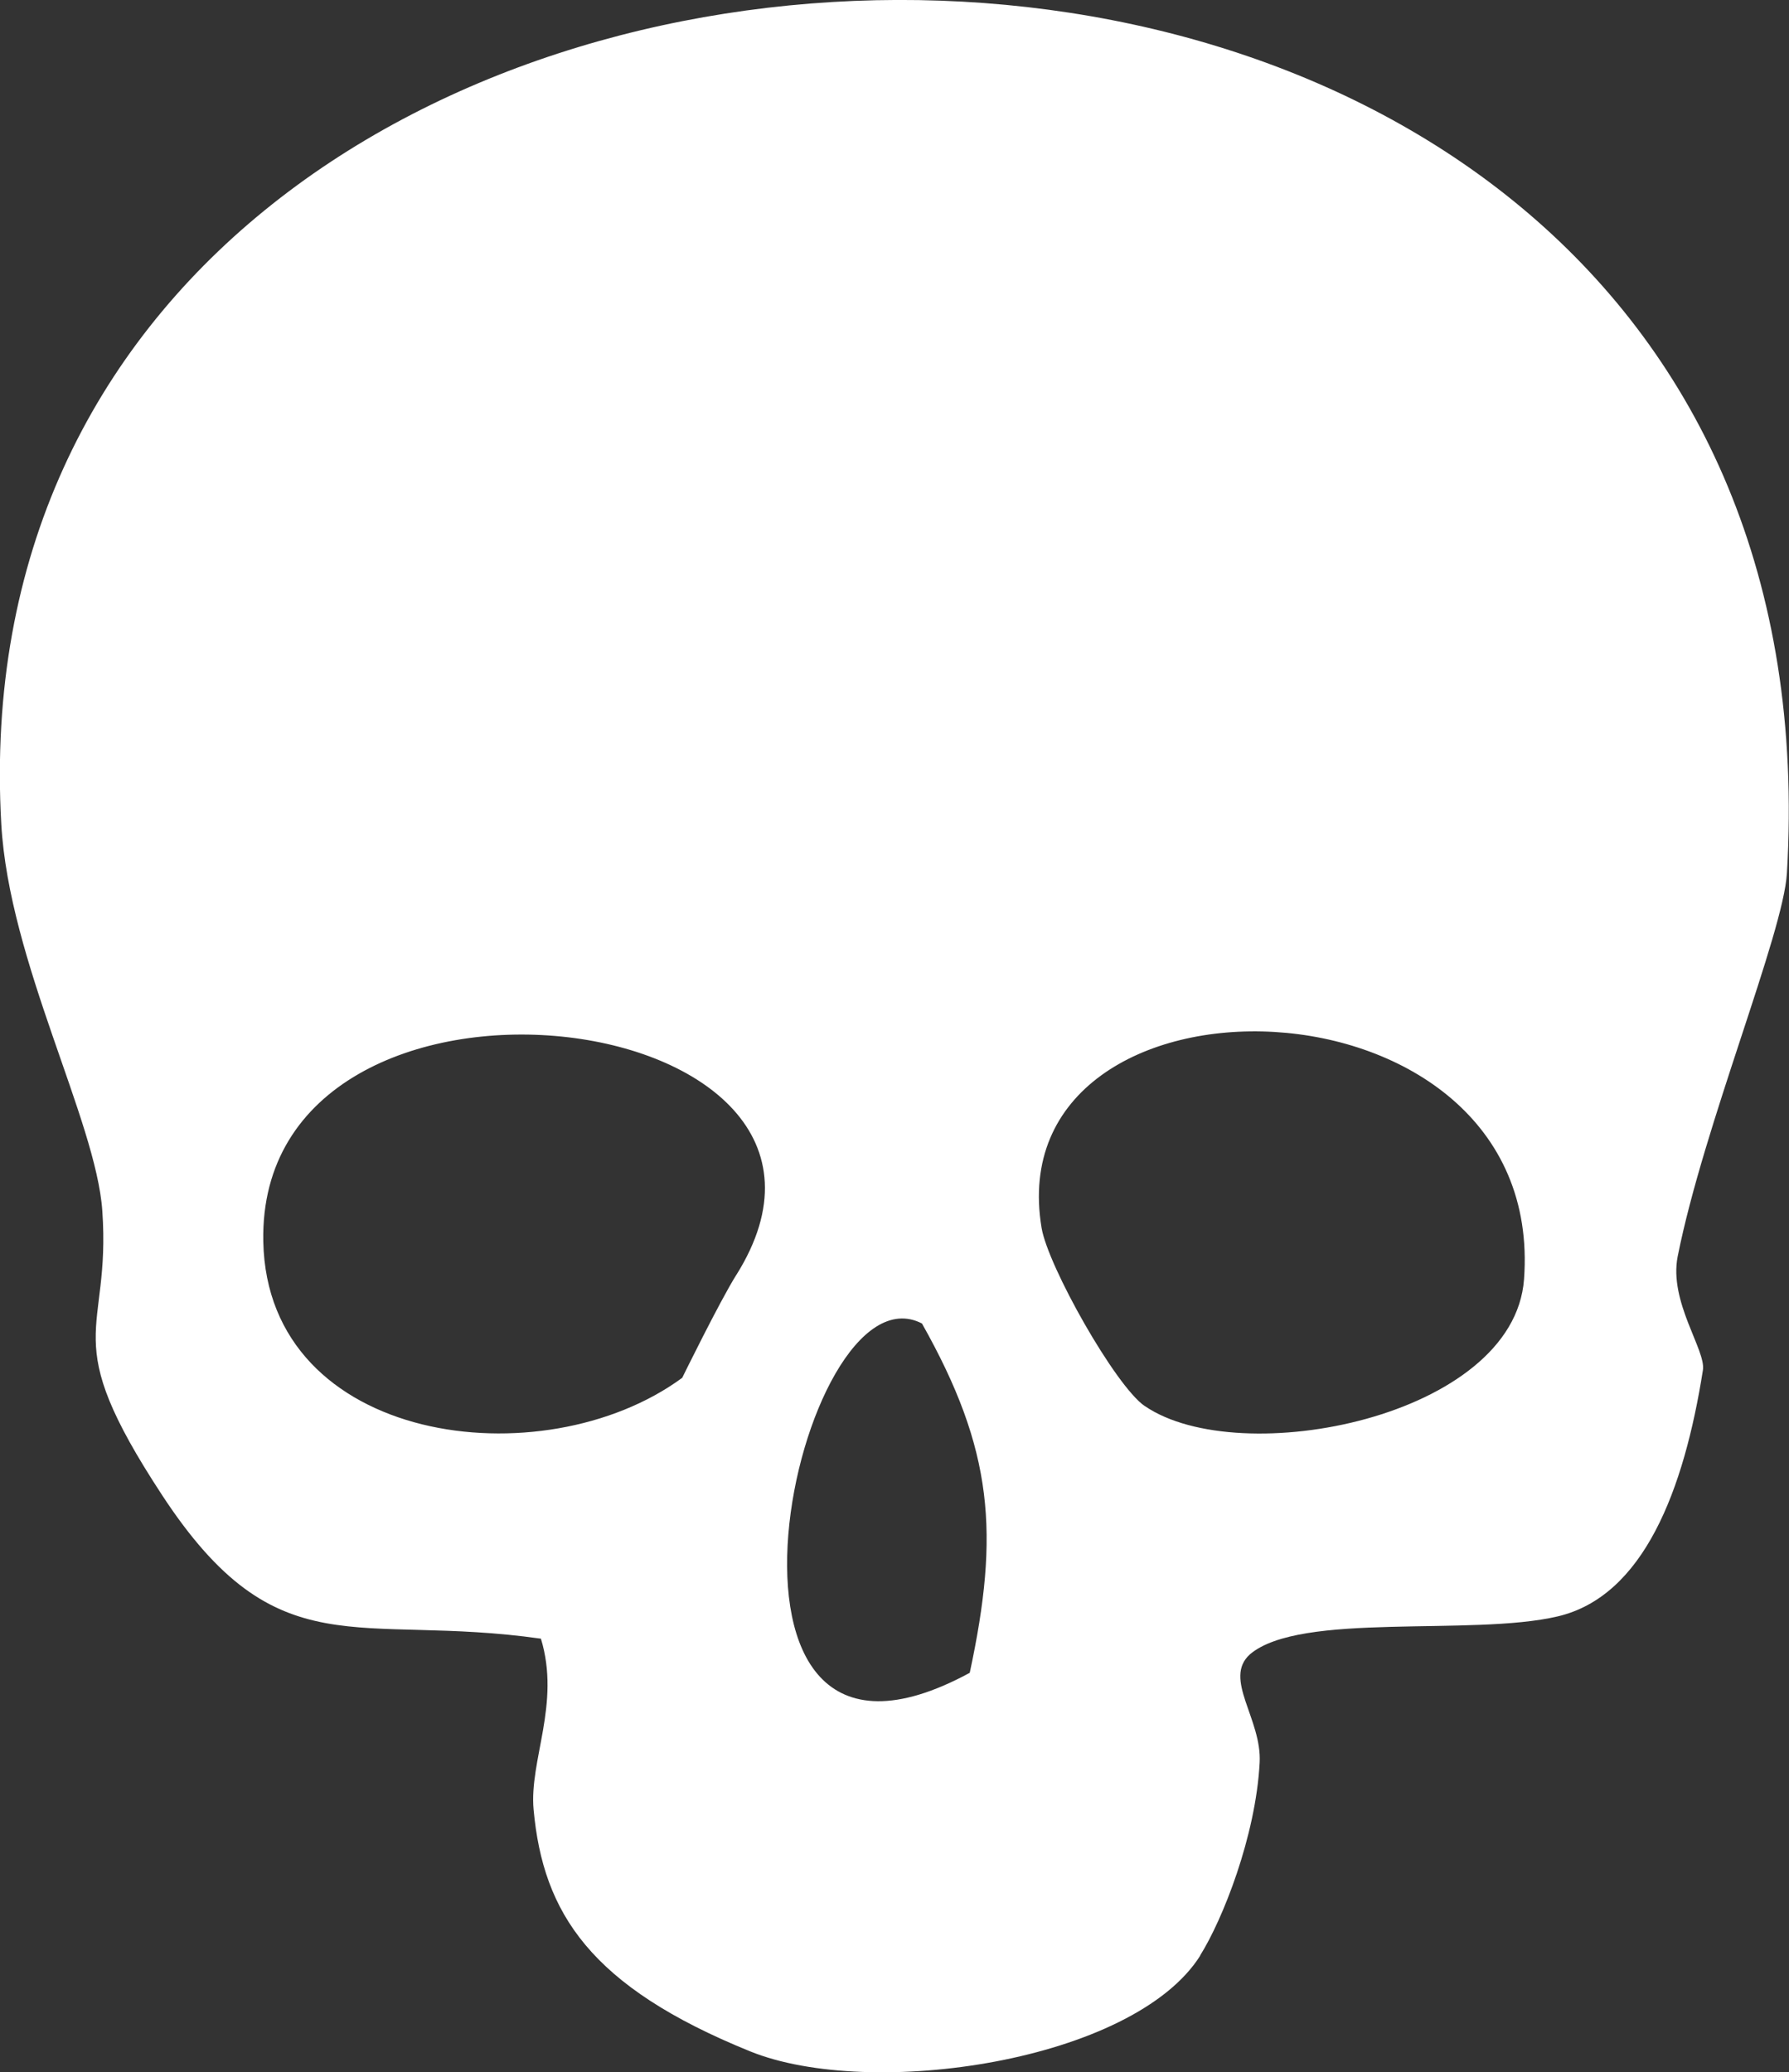
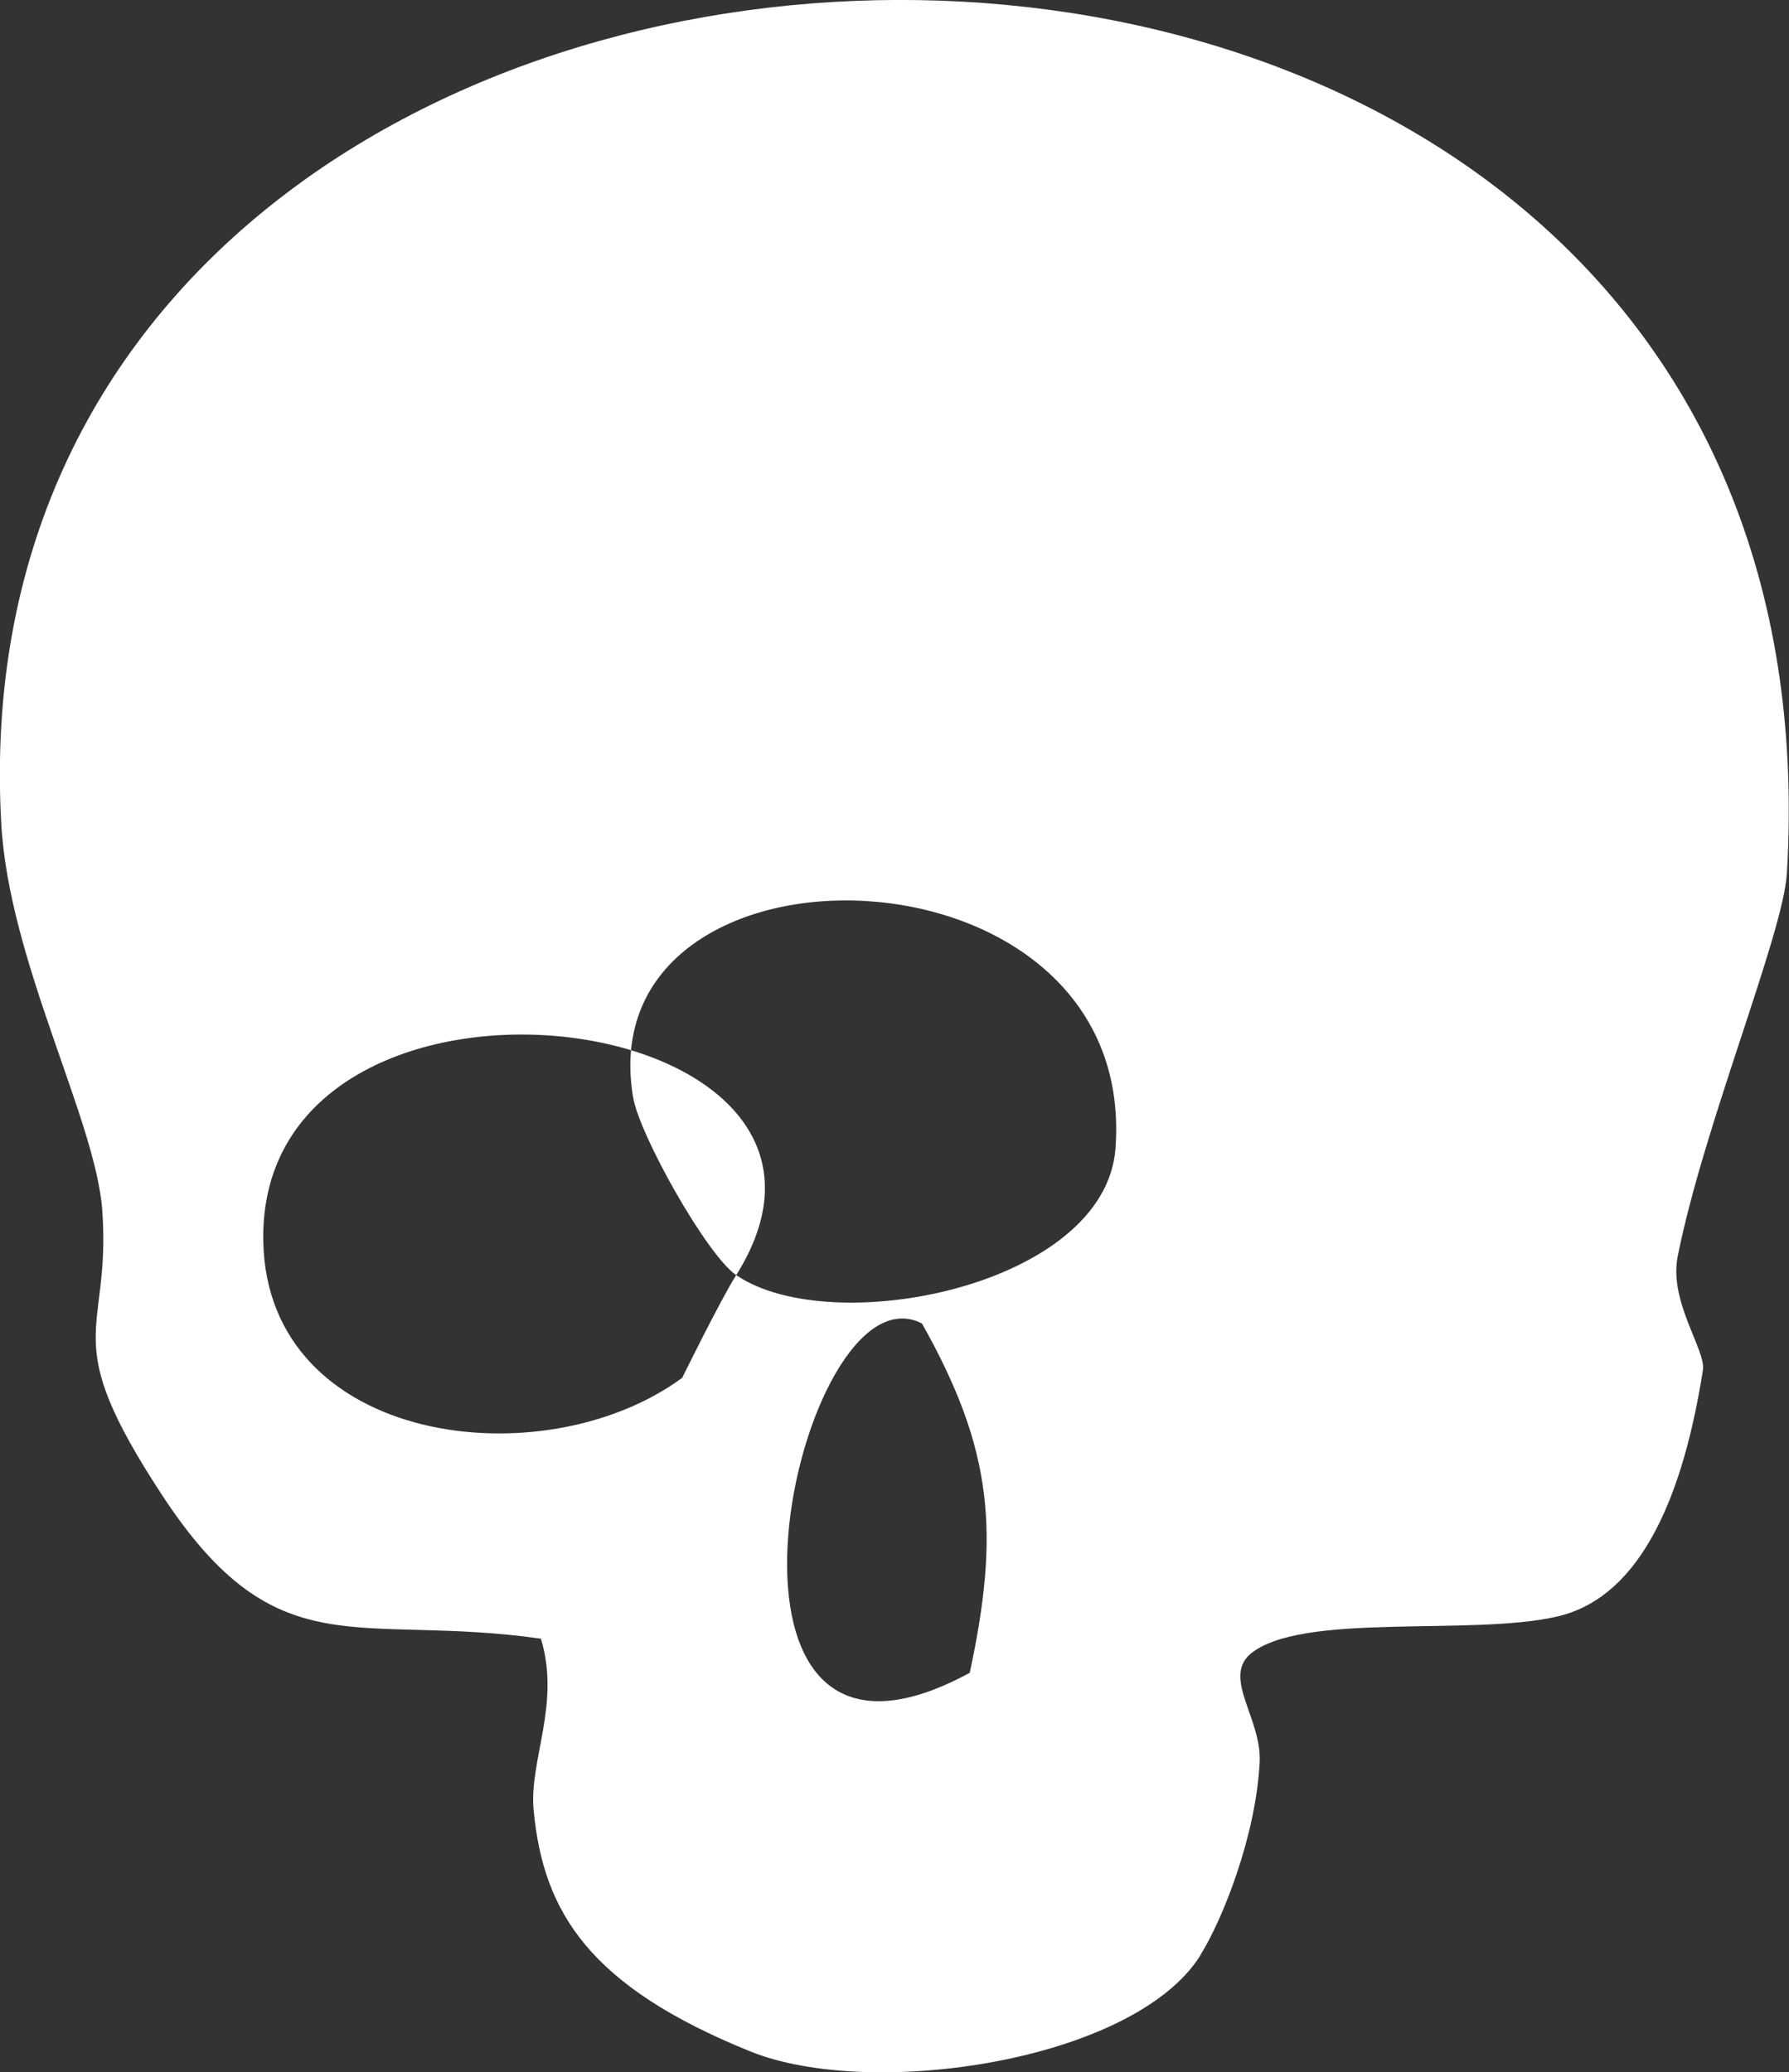
<svg xmlns="http://www.w3.org/2000/svg" id="Warstwa_2" data-name="Warstwa 2" viewBox="0 0 180.81 209.41">
  <rect x="0" y="0" width="180.81" height="209.41" fill="#333333" stroke="none" />
  <defs>
    <style>      .cls-1 {        fill: #fff;      }    </style>
  </defs>
  <g id="OBJECTS">
-     <path class="cls-1" d="M121.31,197.61c-6.74,10.7-33.29,14.63-45.5,9.68-16.16-6.55-20.92-13.97-21.88-24.42-.46-4.99,2.75-10.67.74-17.28-18.61-2.64-26.61,3.27-38.25-14.45-10.78-16.41-5.18-15.97-6.08-28.79-.63-9.11-9.42-25.16-10.21-39.07-6.15-108.89,187.54-114.85,180.47,4.95-.36,6.13-8.4,25.47-11.04,38.73-.91,4.59,2.87,9.47,2.55,11.49-1.91,12.13-5.99,22.85-14.68,24.89s-26.02-.5-31.1,3.83c-2.75,2.47,1.22,6.54.98,10.95-.39,7.44-3.75,15.88-6.02,19.49ZM74.41,128.85c17.29-27.56-48.44-35.59-47.8-3.39.41,20.54,28.25,24.12,42.34,13.77,0,0,3.77-7.69,5.46-10.39ZM115.7,142.08c9.62,6.59,37.31,1.13,38.33-12.81,2.35-31.97-53.38-32.94-48.76-5.19.64,3.86,7.45,15.96,10.42,18ZM93.18,133.74c-12.56-6.46-25.06,51.5,4.83,35.3,3.02-14.08,2.4-22.48-4.83-35.3Z" />
+     <path class="cls-1" d="M121.31,197.61c-6.74,10.7-33.29,14.63-45.5,9.68-16.16-6.55-20.92-13.97-21.88-24.42-.46-4.99,2.75-10.67.74-17.28-18.61-2.64-26.61,3.27-38.25-14.45-10.78-16.41-5.18-15.97-6.08-28.79-.63-9.11-9.42-25.16-10.21-39.07-6.15-108.89,187.54-114.85,180.47,4.95-.36,6.13-8.4,25.47-11.04,38.73-.91,4.59,2.87,9.47,2.55,11.49-1.91,12.13-5.99,22.85-14.68,24.89s-26.02-.5-31.1,3.83c-2.75,2.47,1.22,6.54.98,10.95-.39,7.44-3.75,15.88-6.02,19.49ZM74.41,128.85c17.29-27.56-48.44-35.59-47.8-3.39.41,20.54,28.25,24.12,42.34,13.77,0,0,3.77-7.69,5.46-10.39Zc9.62,6.59,37.31,1.13,38.33-12.81,2.35-31.97-53.38-32.94-48.76-5.19.64,3.86,7.45,15.96,10.42,18ZM93.18,133.74c-12.56-6.46-25.06,51.5,4.83,35.3,3.02-14.08,2.4-22.48-4.83-35.3Z" />
  </g>
</svg>